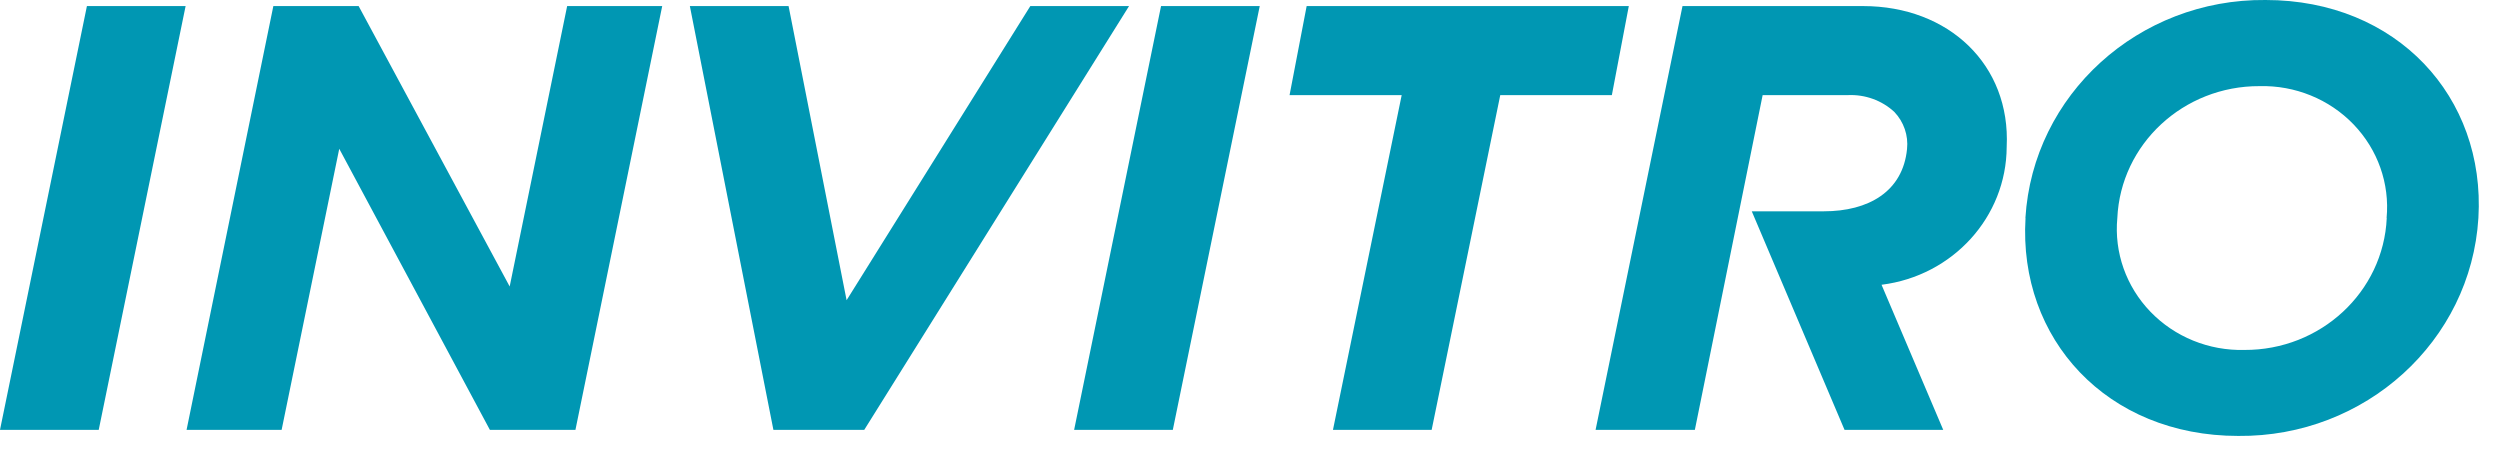
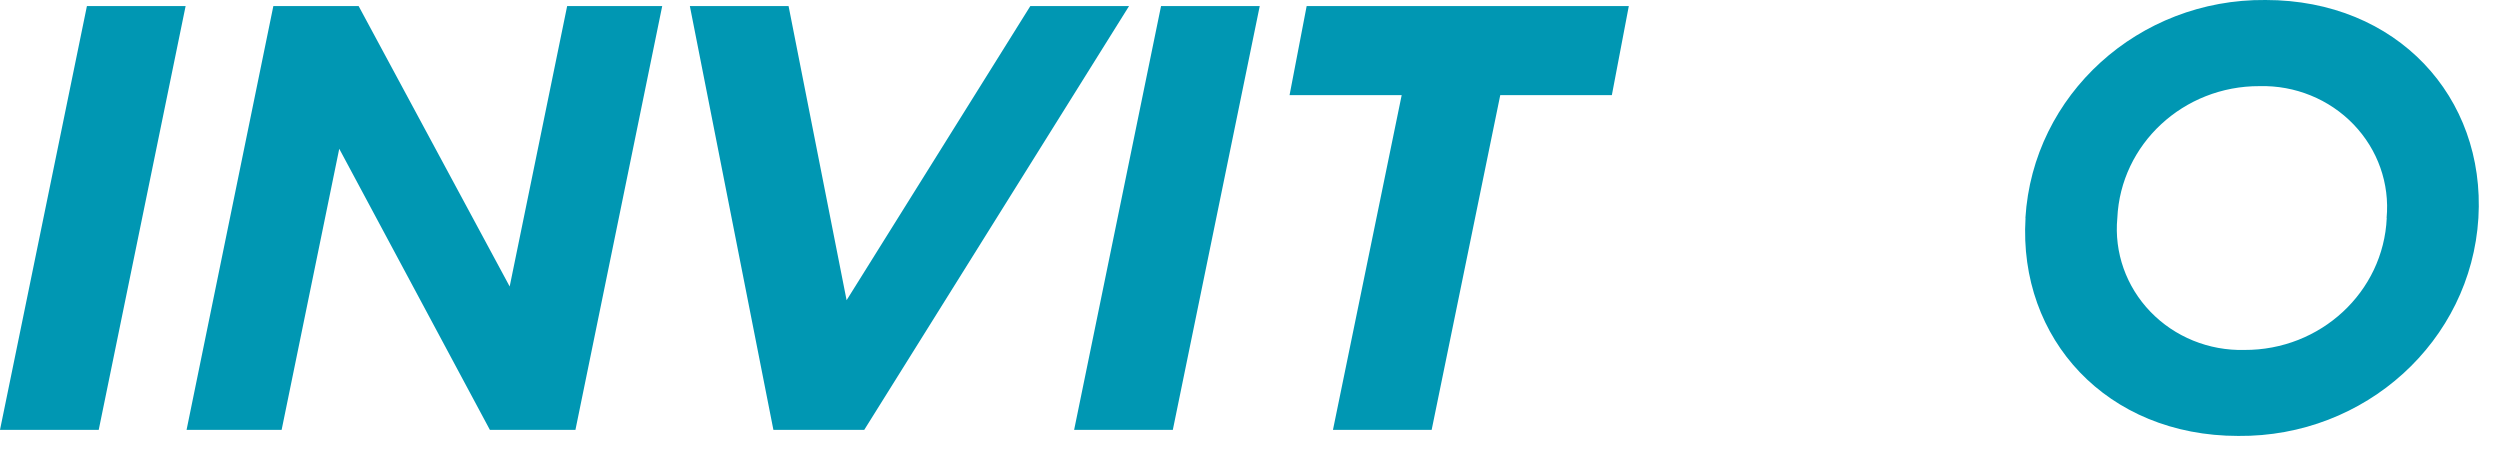
<svg xmlns="http://www.w3.org/2000/svg" width="86" height="16" viewBox="0 0 86 16" fill="none">
  <g clip-path="url(#clip0_0_407)">
-     <path fill-rule="evenodd" clip-rule="evenodd" d="M39.94 0.209L36.95 14.787H40.345L43.335 0.209H39.94Z" fill="#0097B3" />
+     <path fill-rule="evenodd" clip-rule="evenodd" d="M39.94 0.209L36.95 14.787H40.345L43.335 0.209H39.94" fill="#0097B3" />
    <path fill-rule="evenodd" clip-rule="evenodd" d="M6.385 0.209H2.99L0 14.787H3.396L6.385 0.209Z" fill="#0097B3" />
    <path fill-rule="evenodd" clip-rule="evenodd" d="M38.839 0.209H35.443L29.123 10.327L27.127 0.209H23.731L26.605 14.787H29.73L38.839 0.209Z" fill="#0097B3" />
    <path fill-rule="evenodd" clip-rule="evenodd" d="M56.031 0.209H44.949L44.361 3.272H48.218L45.854 14.787H49.249L51.609 3.272H55.448L56.031 0.209Z" fill="#0097B3" />
    <path fill-rule="evenodd" clip-rule="evenodd" d="M19.51 0.209L17.533 9.855L12.337 0.209H9.403L6.418 14.787H9.688L11.67 5.118L16.852 14.787H19.795L22.78 0.209H19.51Z" fill="#0097B3" />
-     <path fill-rule="evenodd" clip-rule="evenodd" d="M64.105 0.209H57.878L54.888 14.787H58.303L60.635 3.272H63.568C64.159 3.245 64.734 3.453 65.163 3.848C65.492 4.193 65.652 4.659 65.602 5.128C65.457 6.593 64.273 7.269 62.738 7.269H60.261L63.452 14.787H66.847L64.725 9.796C67.179 9.489 69.02 7.462 69.03 5.055C69.17 2.228 67.034 0.209 64.091 0.209" fill="#0097B3" />
    <path d="M69.674 7.501C69.932 3.258 73.566 -0.041 77.934 0C82.454 0 85.504 3.335 85.257 7.496C84.999 11.738 81.365 15.037 76.997 14.996C72.477 14.996 69.427 11.661 69.678 7.501M82.099 7.501C82.21 6.317 81.796 5.145 80.961 4.278C80.126 3.411 78.95 2.932 77.729 2.963C75.111 2.953 72.951 4.956 72.836 7.501C72.725 8.684 73.139 9.856 73.974 10.723C74.809 11.59 75.986 12.069 77.207 12.038C79.826 12.05 81.989 10.047 82.104 7.501" fill="#0097B3" />
  </g>
  <defs>
    <clipPath id="clip0_0_407">
      <rect width="85.355" height="15.097" fill="white" />
    </clipPath>
  </defs>
</svg>